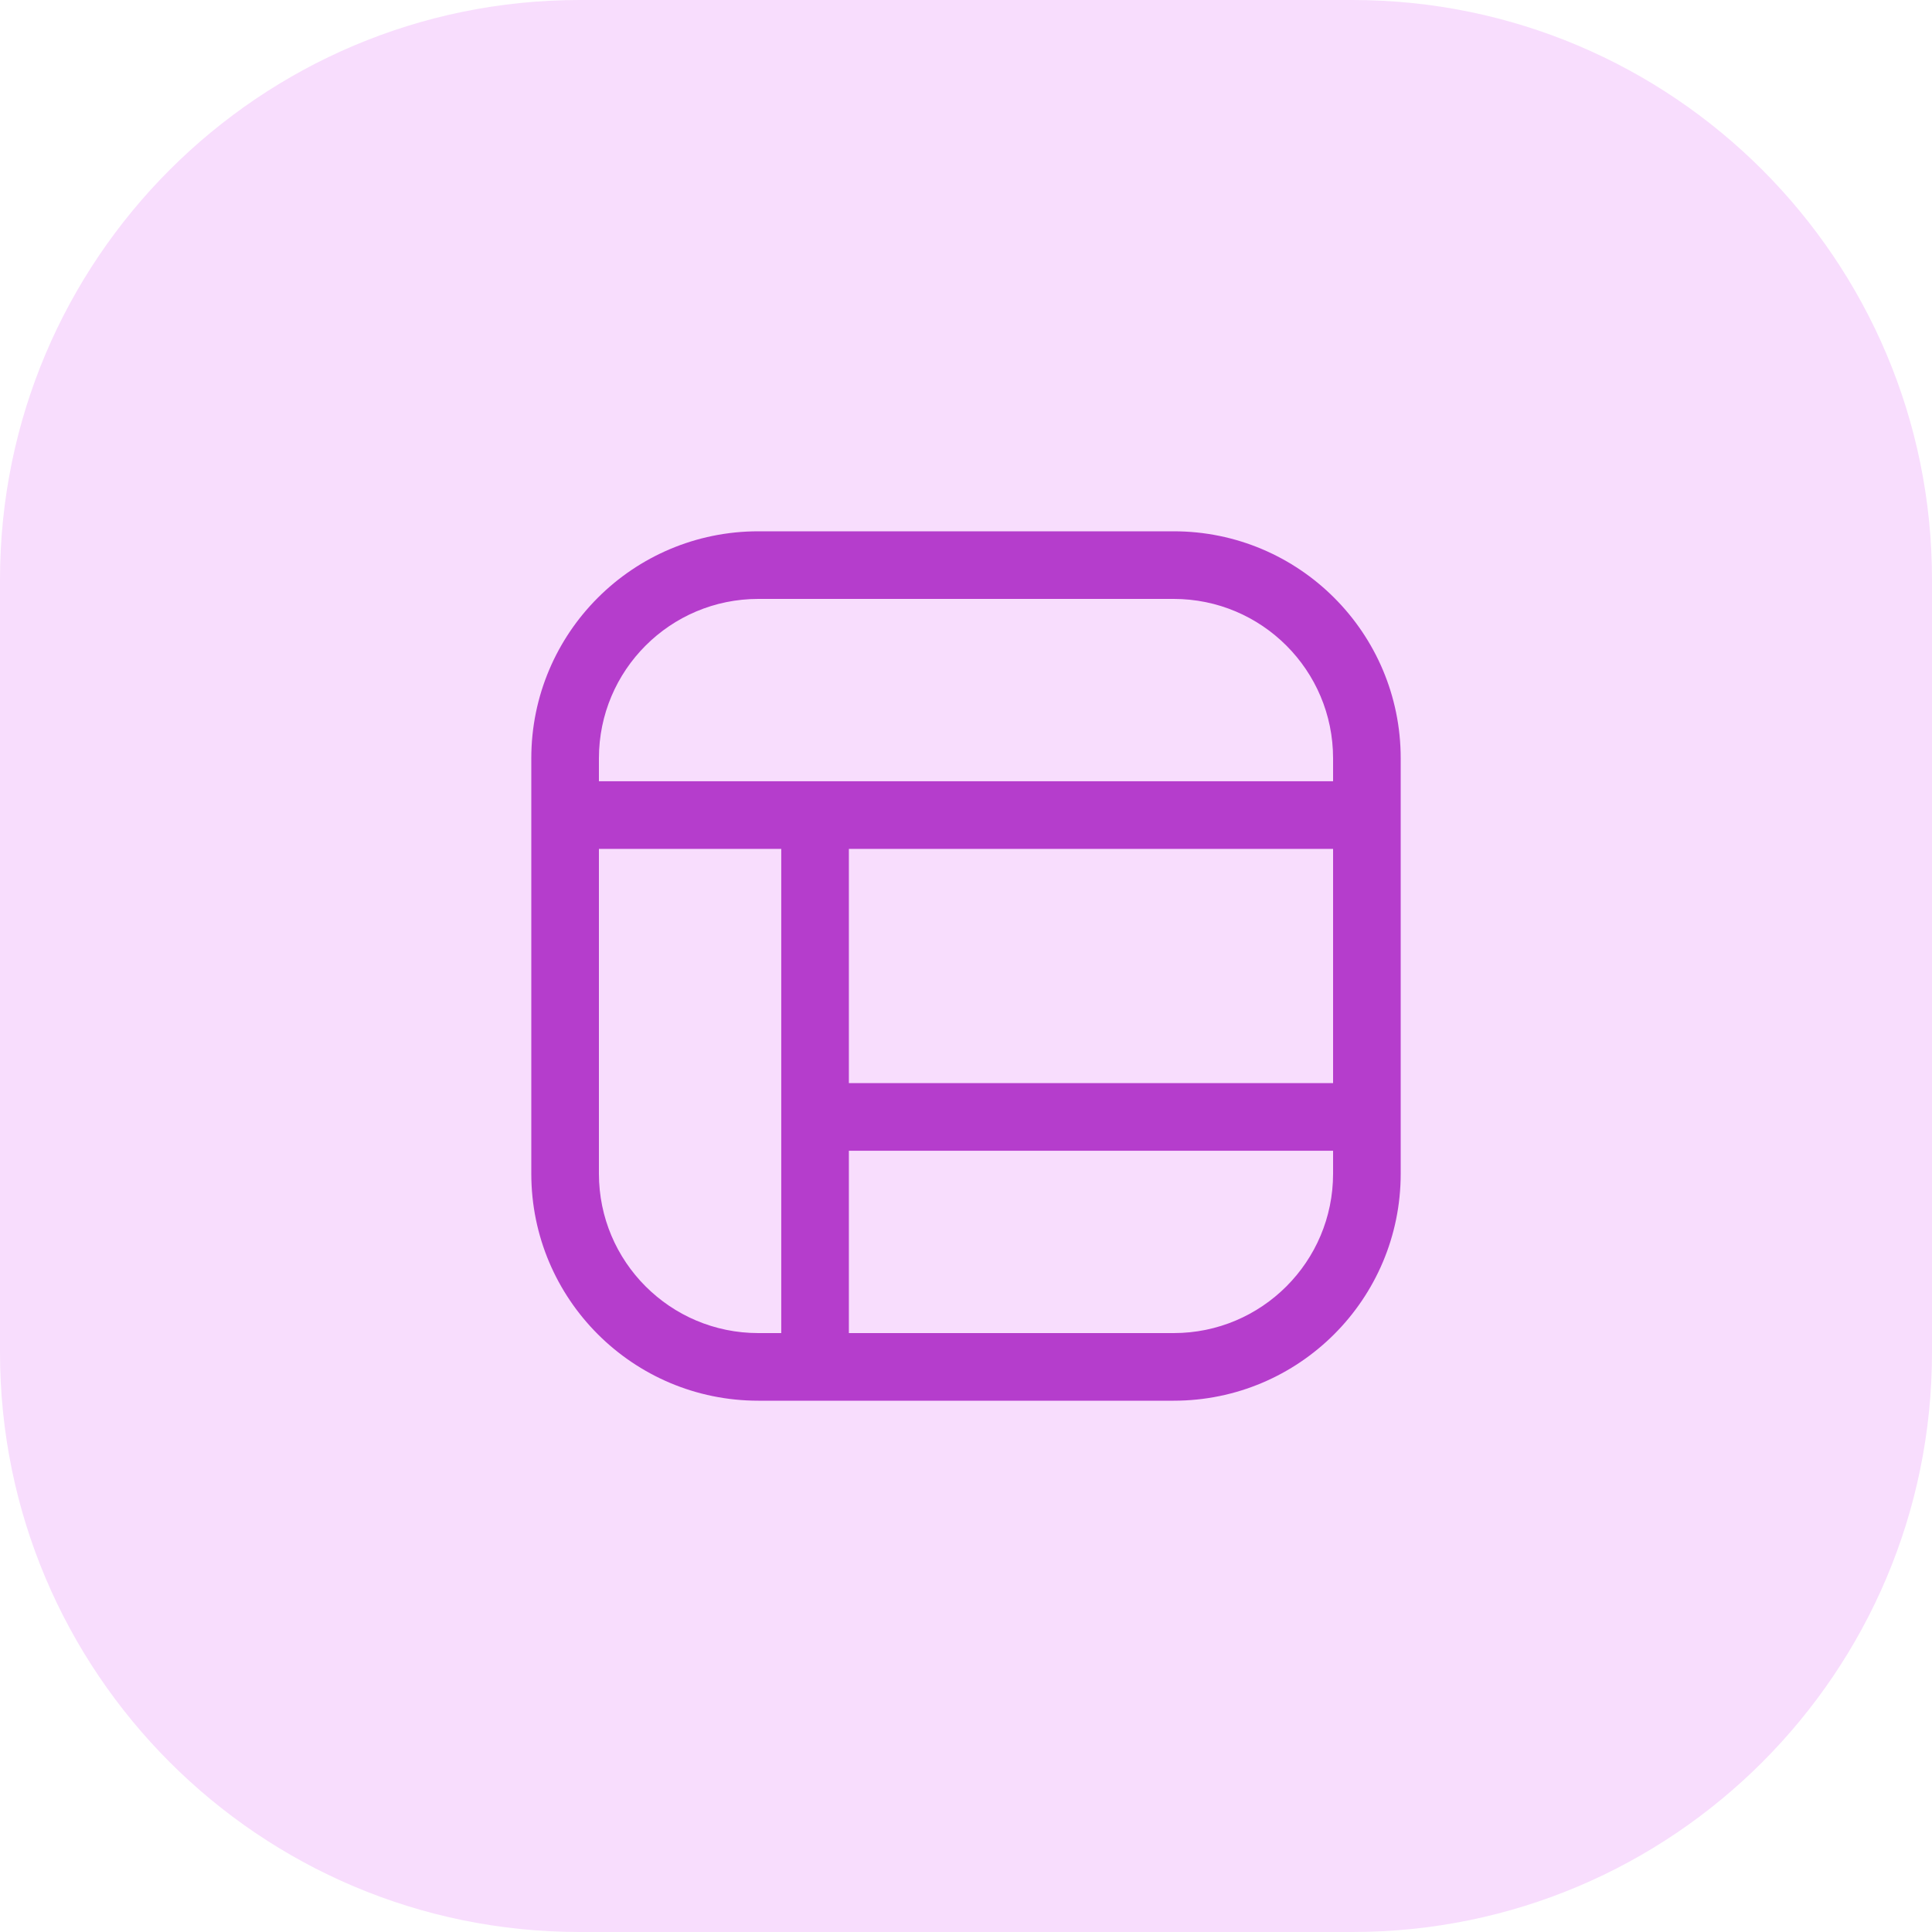
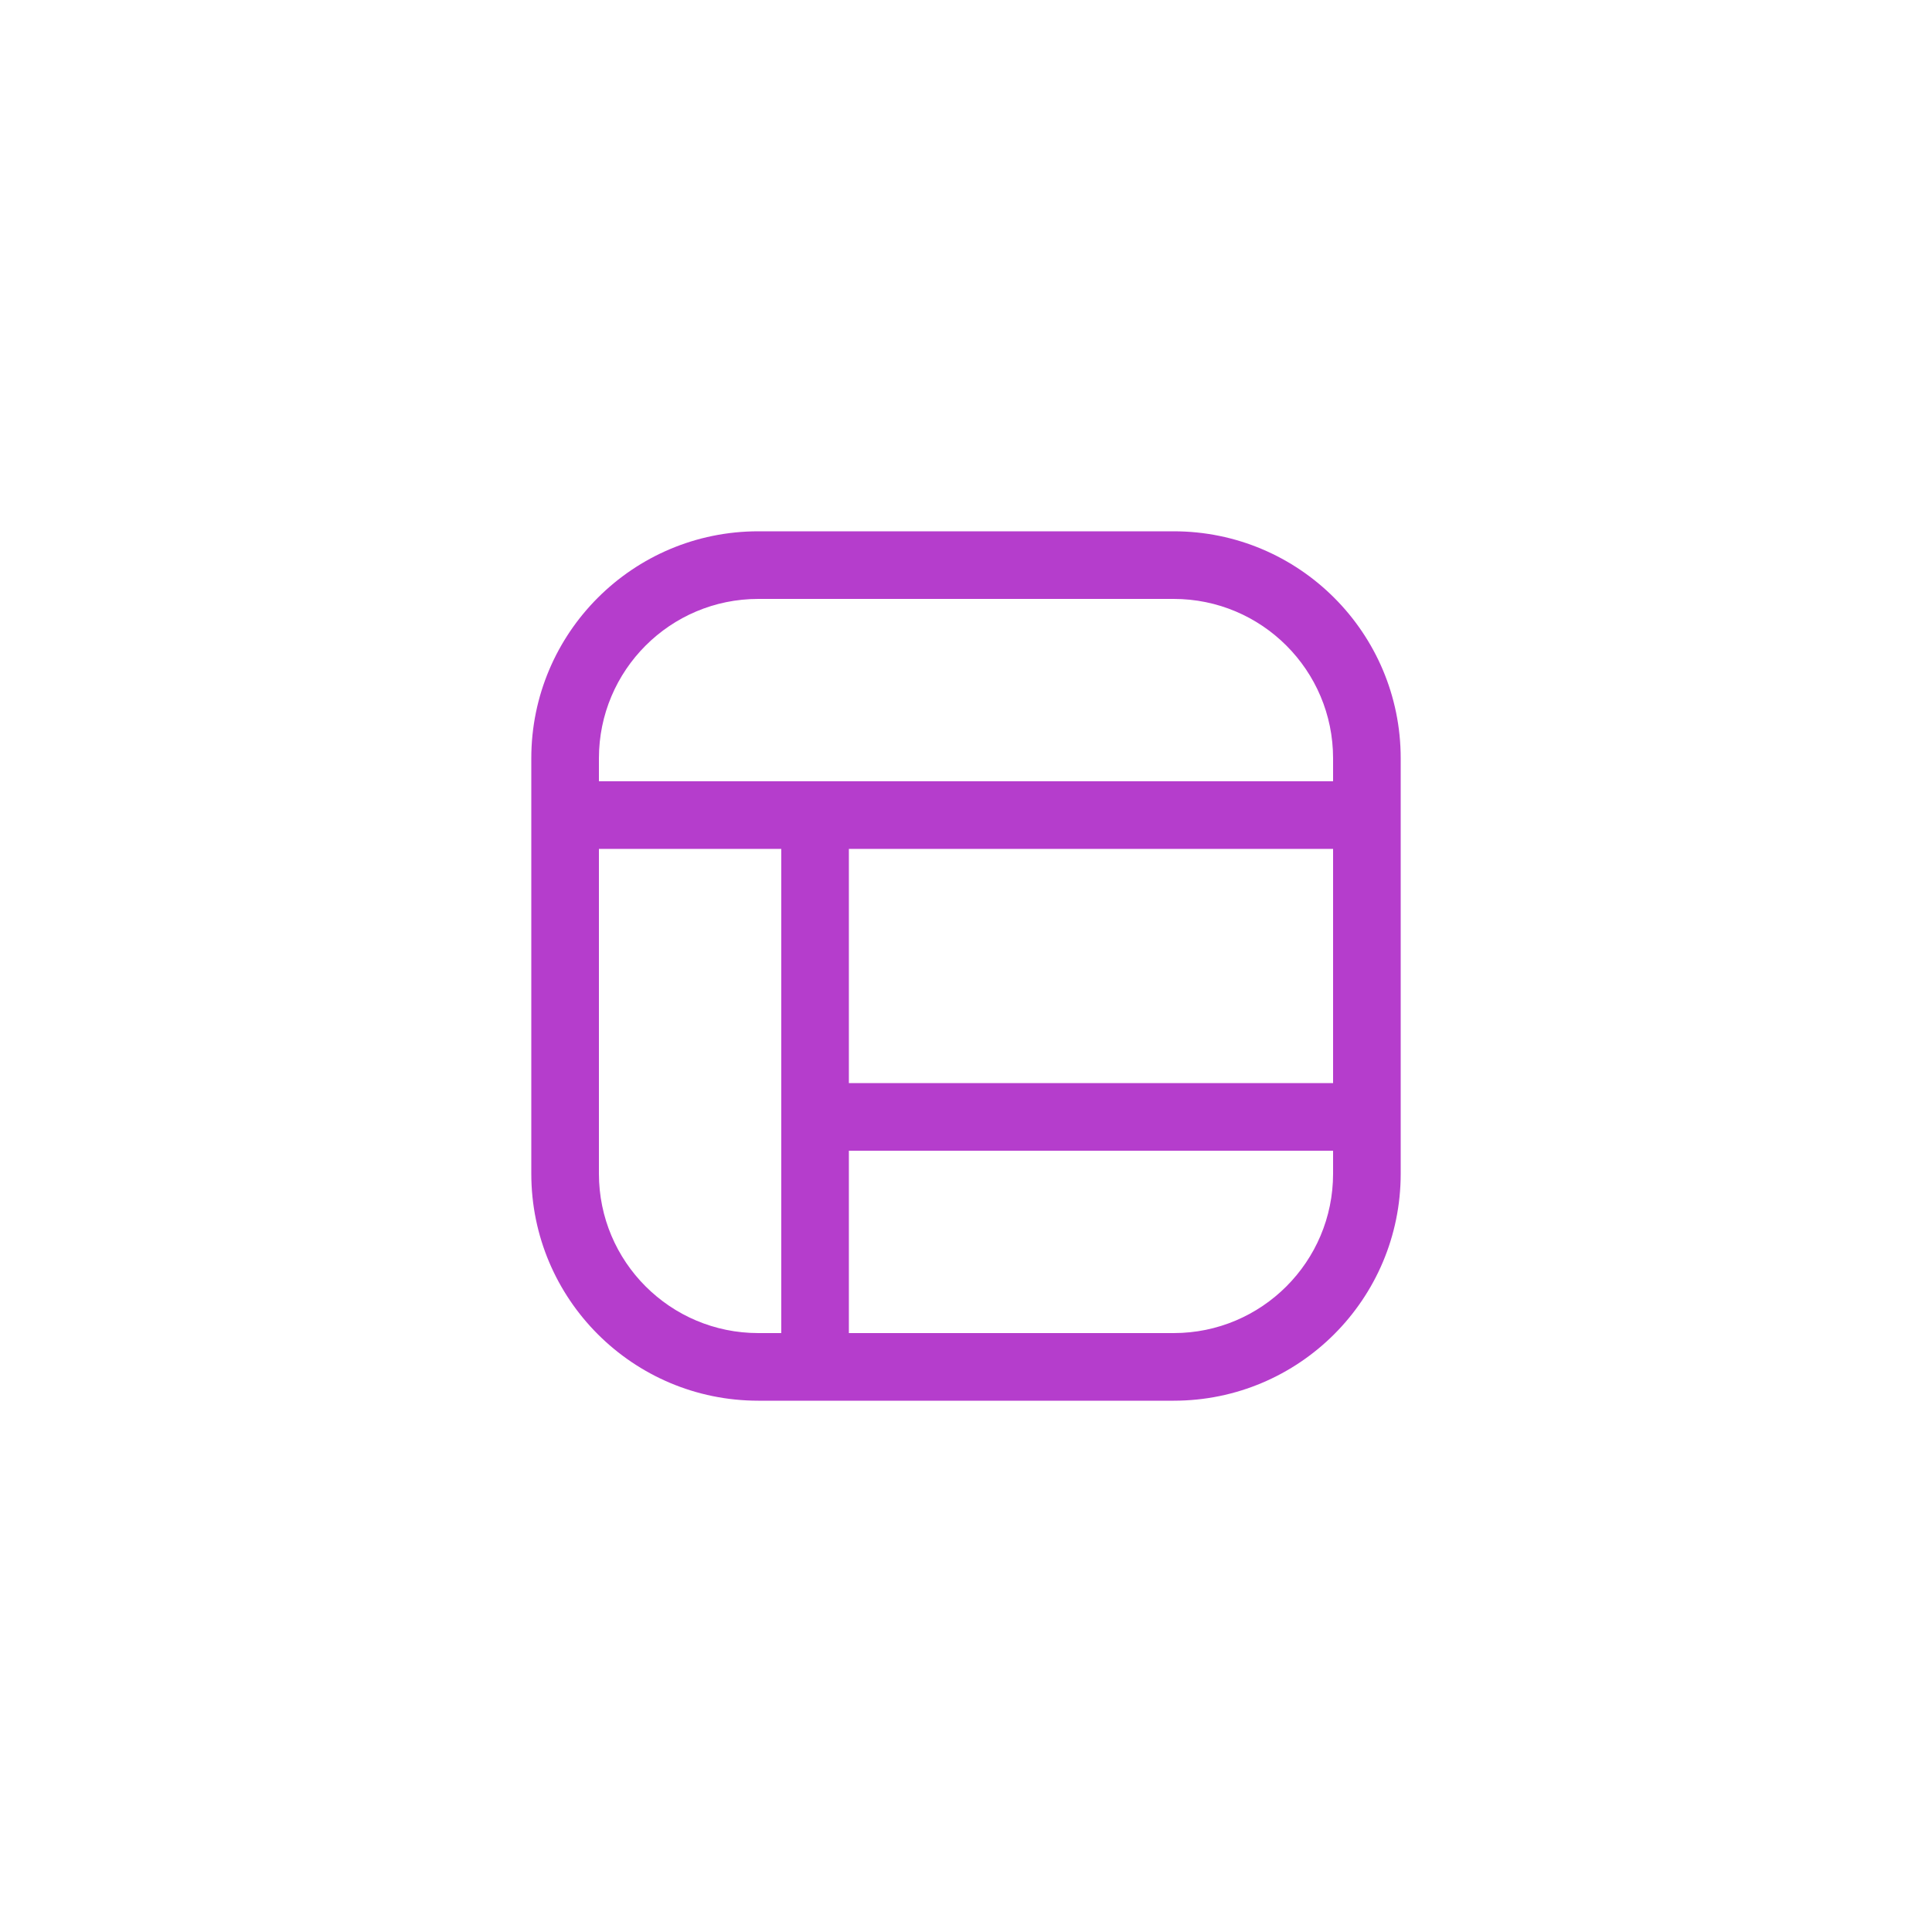
<svg xmlns="http://www.w3.org/2000/svg" width="40" height="40" viewBox="0 0 40 40" fill="none">
-   <path d="M0 12C0 5.373 5.373 0 12 0H28C34.627 0 40 5.373 40 12V28C40 34.627 34.627 40 28 40H12C5.373 40 0 34.627 0 28V12Z" fill="#F8DDFD" />
  <path fill-rule="evenodd" clip-rule="evenodd" d="M11 15.7C11 13.104 13.104 11 15.7 11H24.3C26.896 11 29 13.104 29 15.7V24.3C29 26.896 26.896 29 24.3 29H15.7C13.104 29 11 26.896 11 24.3V15.7ZM15.7 12.4C13.877 12.4 12.4 13.877 12.4 15.7V16.175H27.6V15.7C27.6 13.877 26.122 12.4 24.3 12.4H15.7ZM27.6 17.575H17.575V22.425H27.6V17.575ZM27.6 23.825H17.575V27.6H24.3C26.122 27.6 27.6 26.122 27.6 24.3V23.825ZM16.175 27.6V17.575H12.4V24.3C12.4 26.122 13.877 27.6 15.7 27.6H16.175Z" fill="#B53DCC" />
</svg>